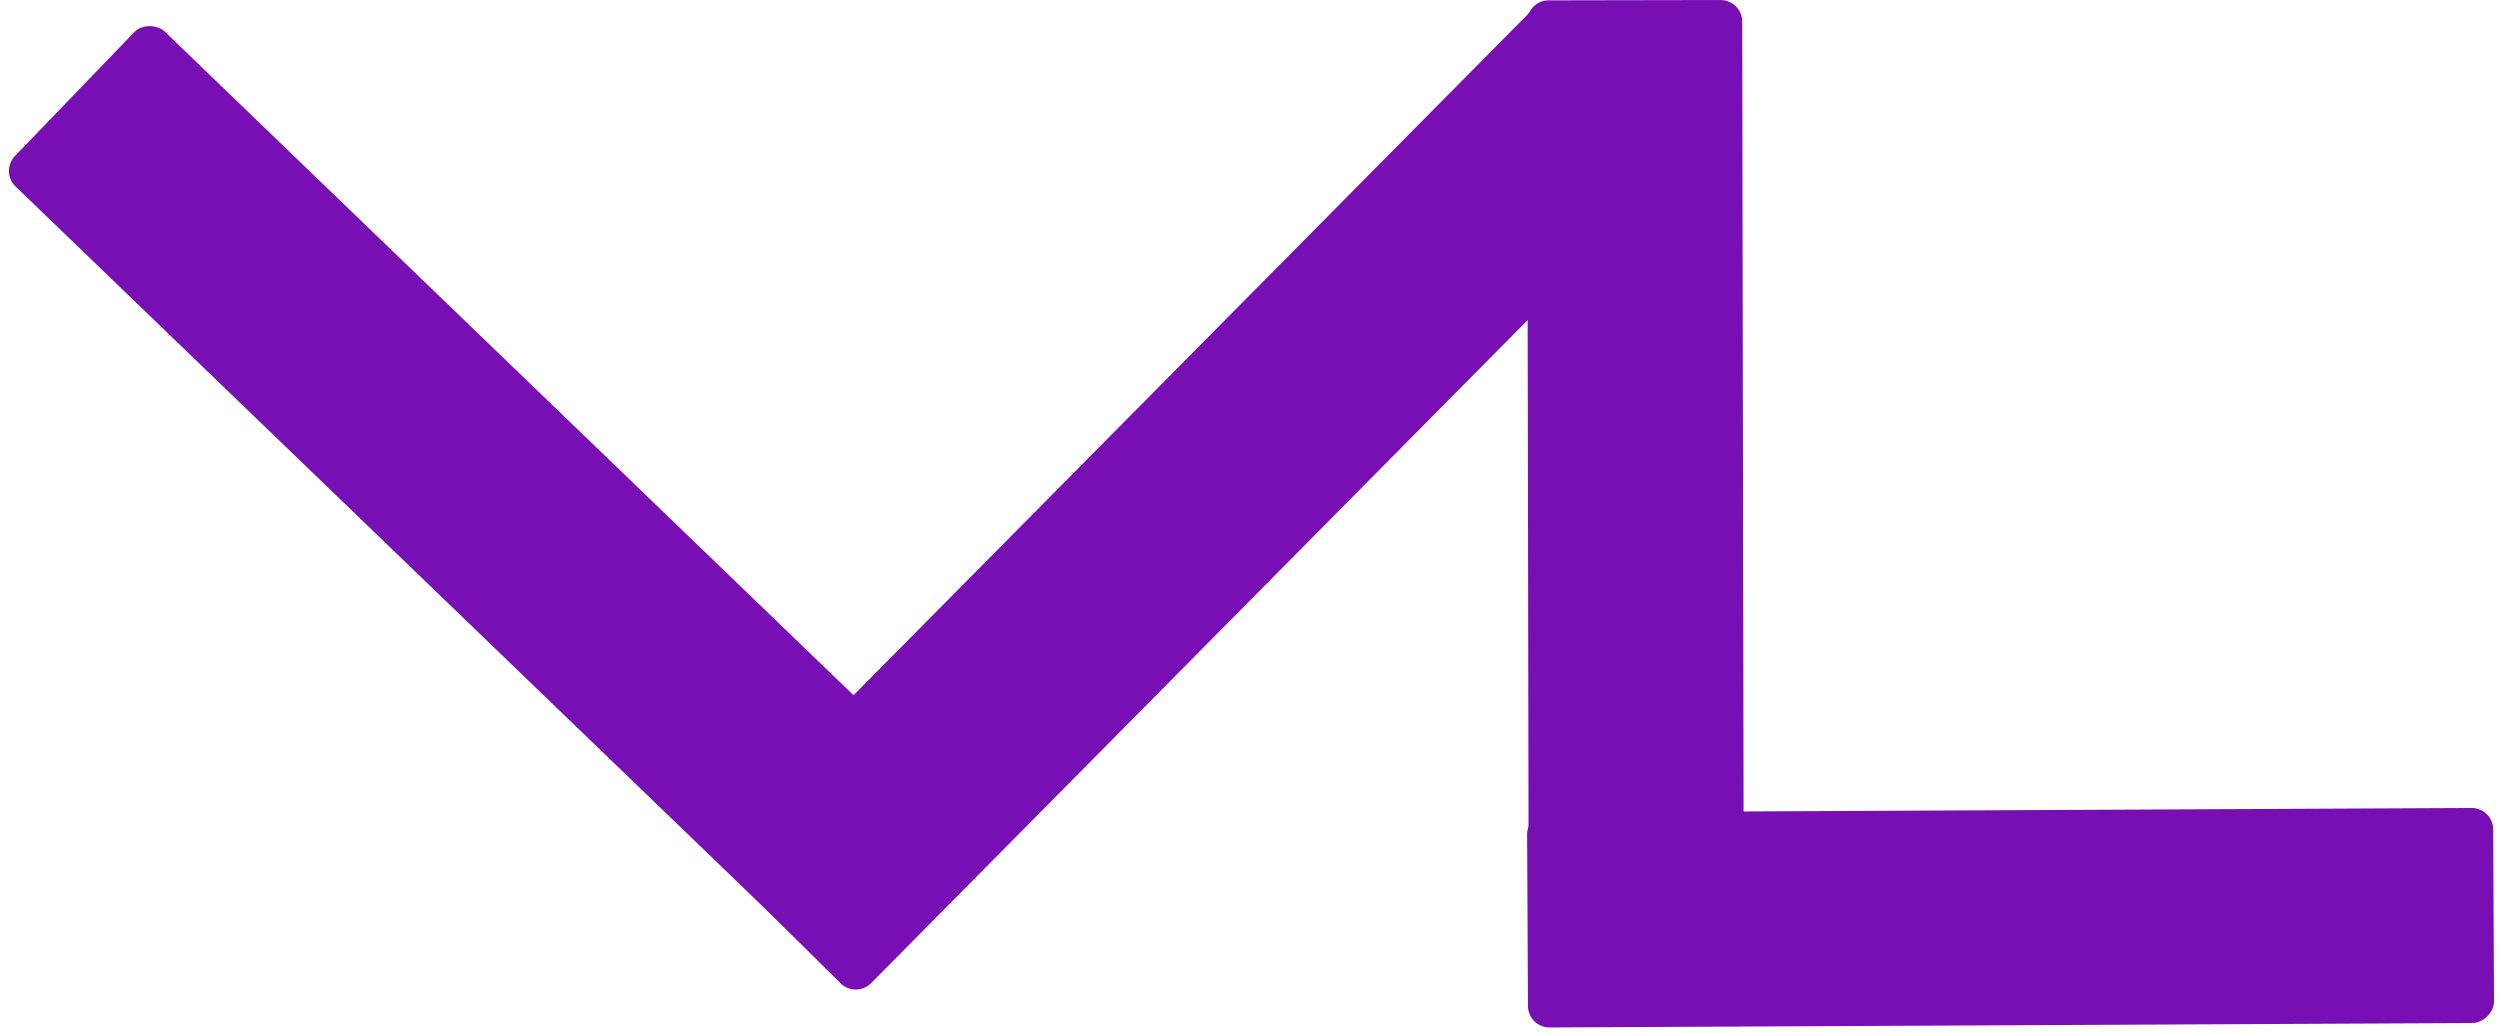
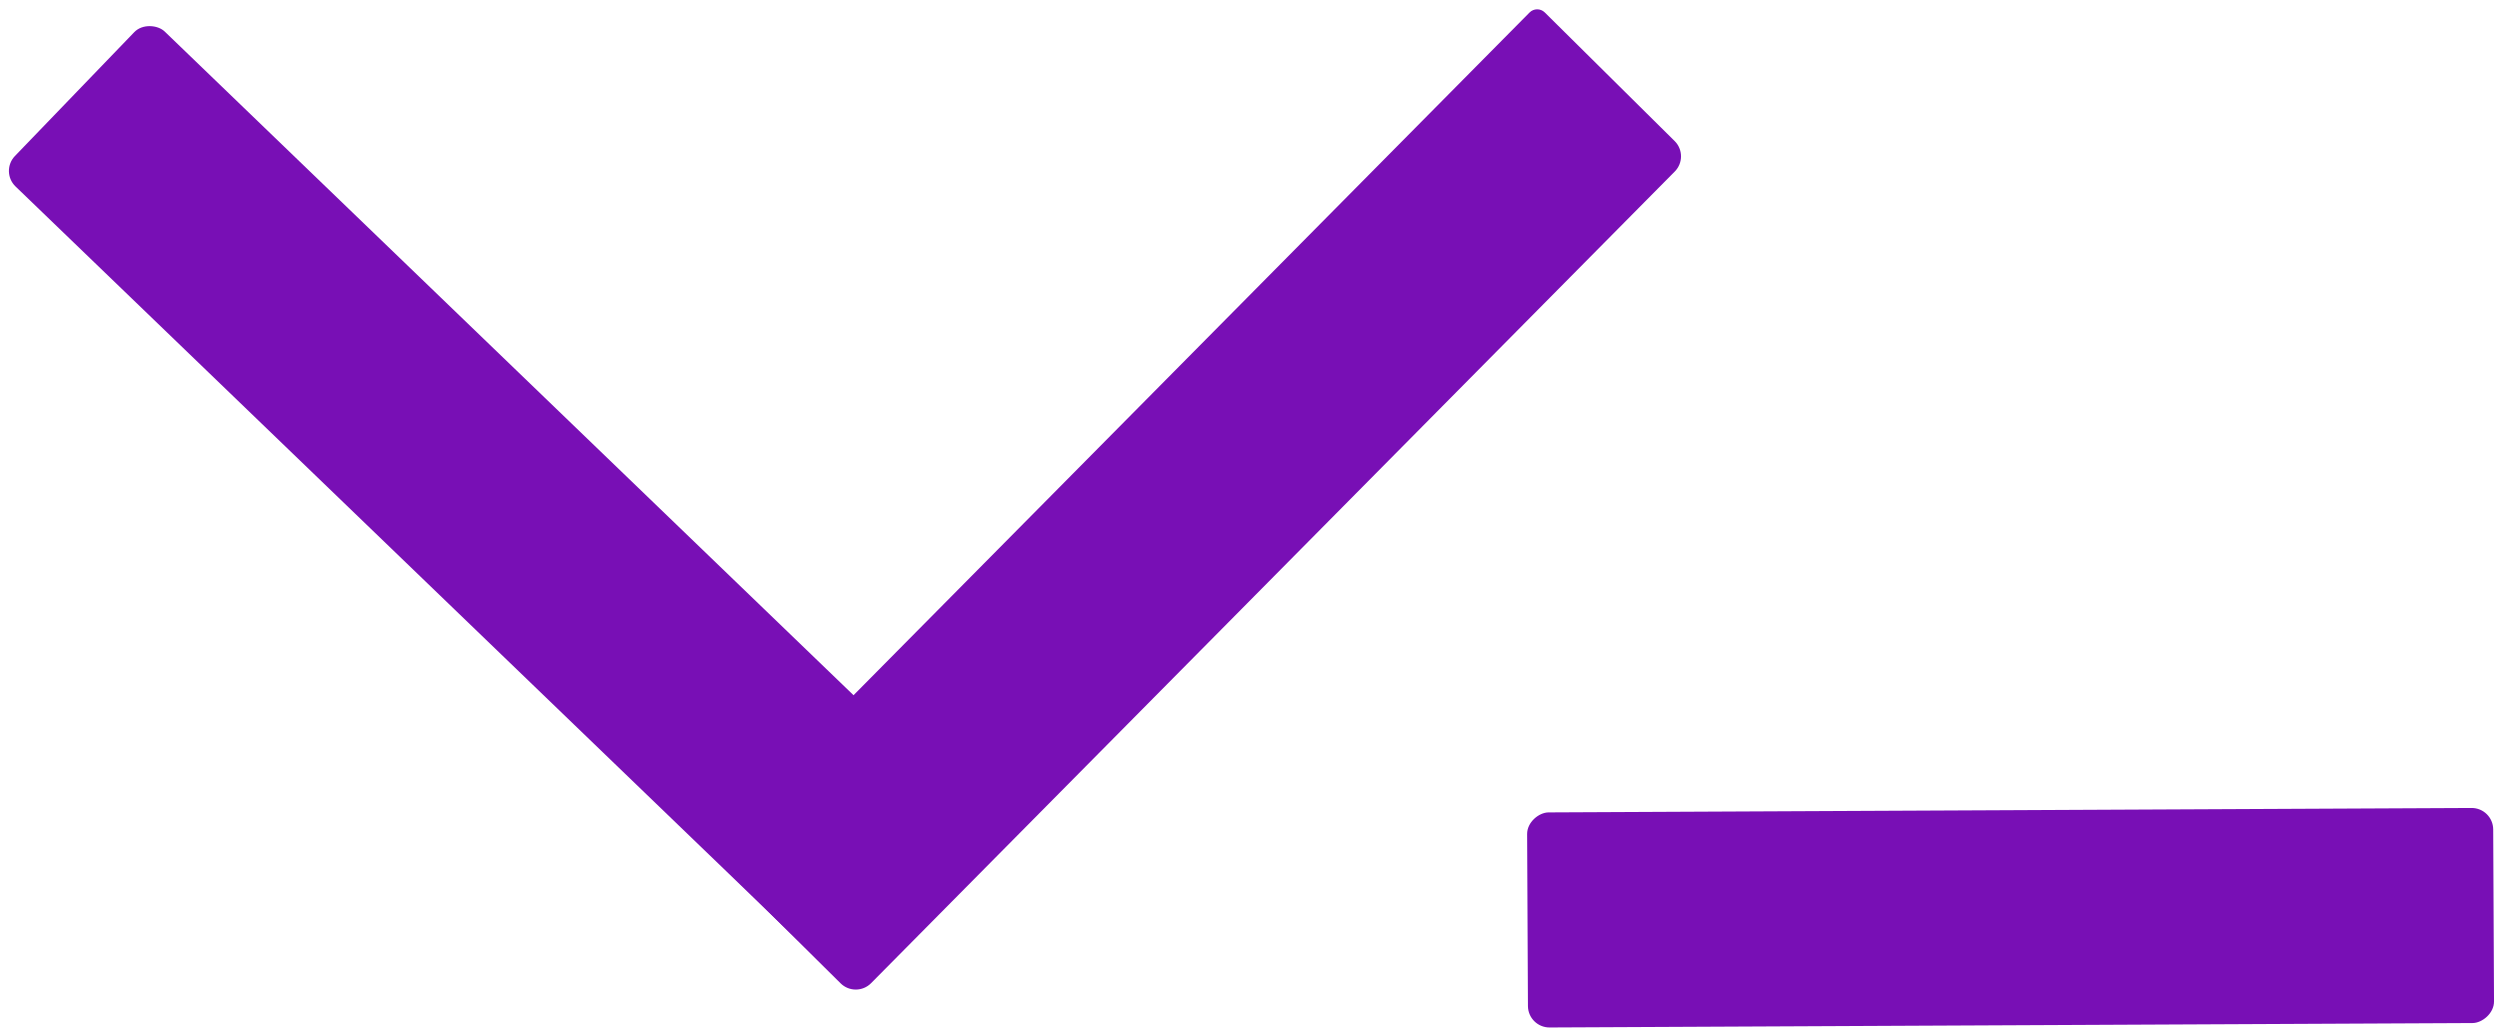
<svg xmlns="http://www.w3.org/2000/svg" width="232" height="96" viewBox="0 0 232 96" fill="none">
-   <path d="M141.718 2.035C141.716 0.93 142.61 0.033 143.714 0.031L159.674 0.003C160.778 0.002 161.675 0.895 161.677 2L161.828 88.749C161.83 89.853 160.937 90.75 159.832 90.752L143.873 90.78C142.768 90.782 141.871 89.888 141.869 88.783L141.718 2.035Z" fill="#780FB5" />
  <rect x="231.359" y="74.97" width="19.959" height="89.652" rx="2" transform="rotate(89.725 231.359 74.97)" fill="#780FB5" />
  <rect y="15.916" width="19.959" height="110" rx="2" transform="rotate(-46.066 0 15.916)" fill="#780FB5" />
  <path d="M141.941 1.162C142.33 0.769 142.963 0.766 143.355 1.155L155.406 13.088C156.191 13.865 156.197 15.131 155.42 15.916L80.837 91.238C80.06 92.023 78.793 92.029 78.008 91.252L66.668 80.022C65.883 79.245 65.877 77.979 66.654 77.194L141.941 1.162Z" fill="#780FB5" />
</svg>